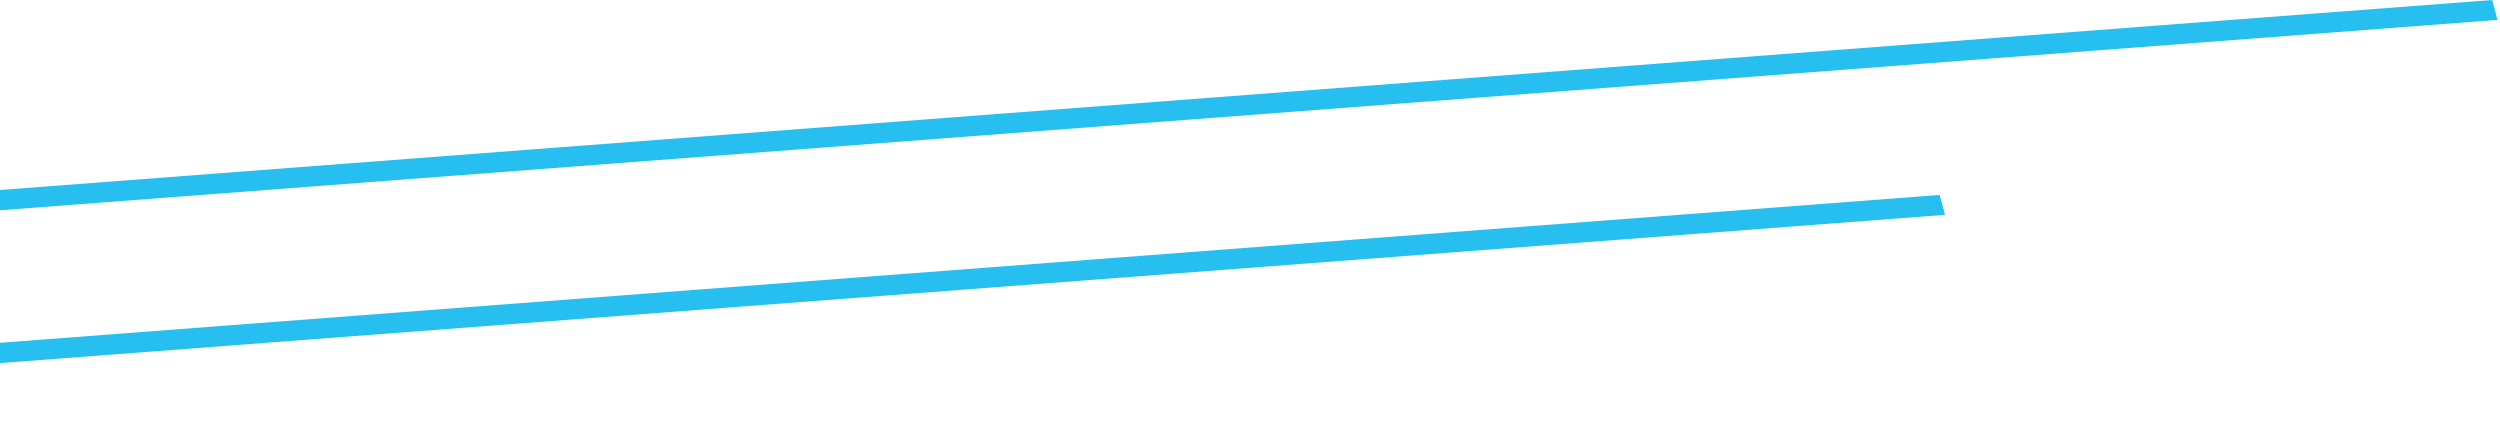
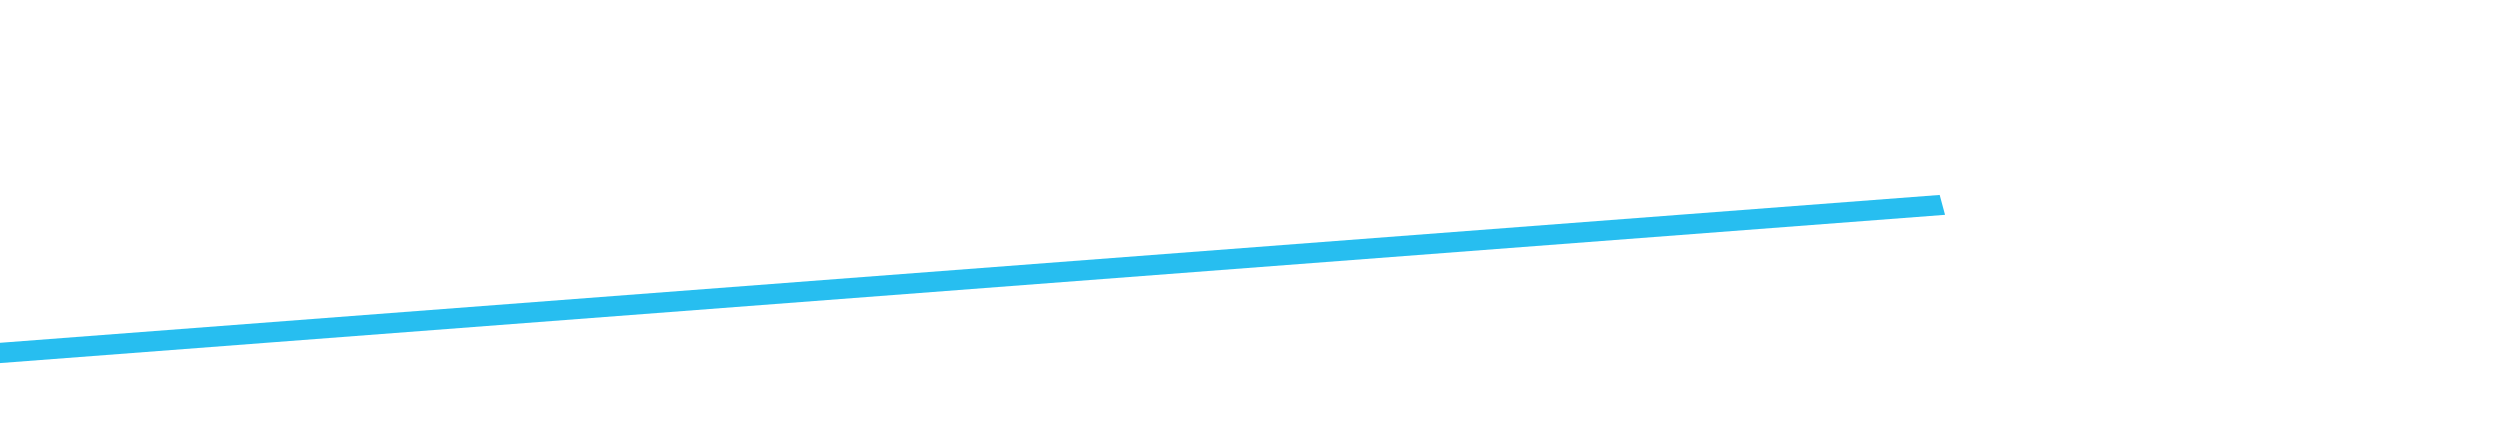
<svg xmlns="http://www.w3.org/2000/svg" width="729" height="124" viewBox="0 0 729 124" fill="none">
-   <line y1="-3" x2="809.924" y2="-3" transform="matrix(-0.997 0.076 -0.26 -0.966 726.725 0)" stroke="url(#paint0_linear_4023_25)" stroke-width="6" />
  <line y1="-3" x2="809.924" y2="-3" transform="matrix(-0.997 0.076 -0.26 -0.966 565.611 56.845)" stroke="url(#paint1_linear_4023_25)" stroke-width="6" />
  <defs>
    <linearGradient id="paint0_linear_4023_25" x1="404.962" y1="0" x2="404.962" y2="1" gradientUnits="userSpaceOnUse">
      <stop stop-color="#27BEF0" />
      <stop offset="1" stop-color="#00E989" />
    </linearGradient>
    <linearGradient id="paint1_linear_4023_25" x1="404.962" y1="0" x2="404.962" y2="1" gradientUnits="userSpaceOnUse">
      <stop stop-color="#27BEF0" />
      <stop offset="1" stop-color="#00E989" />
    </linearGradient>
  </defs>
</svg>